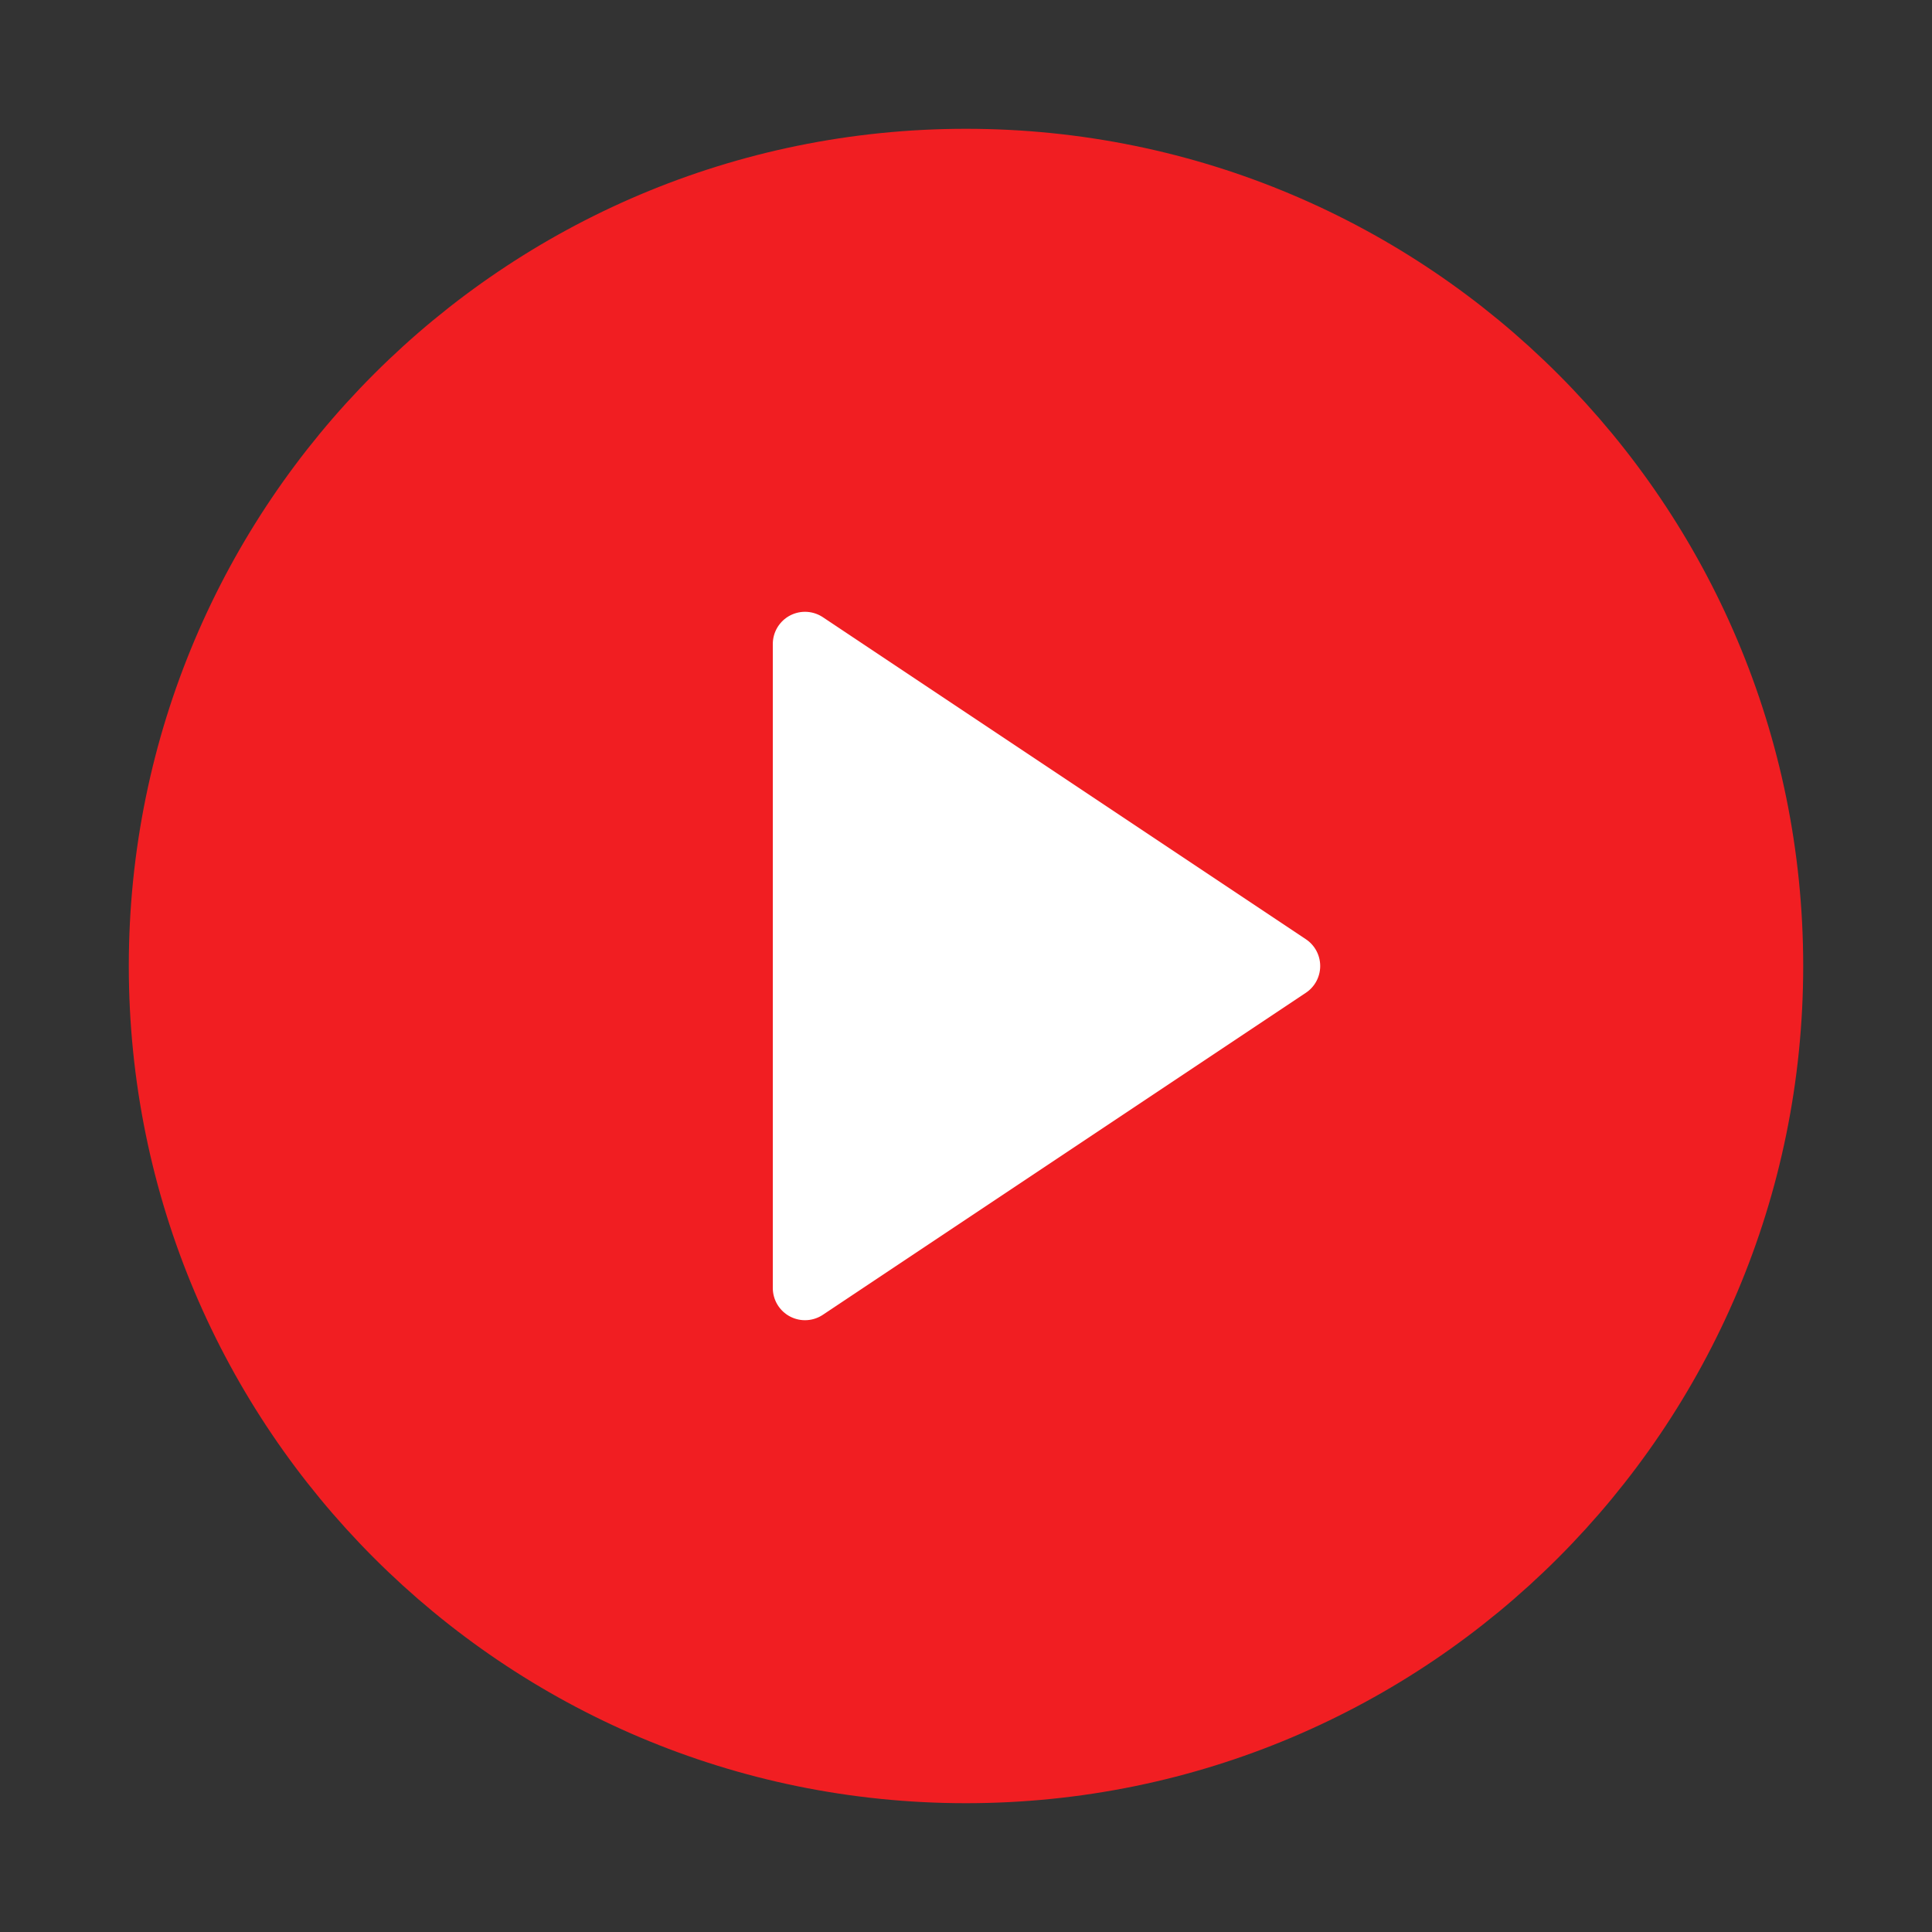
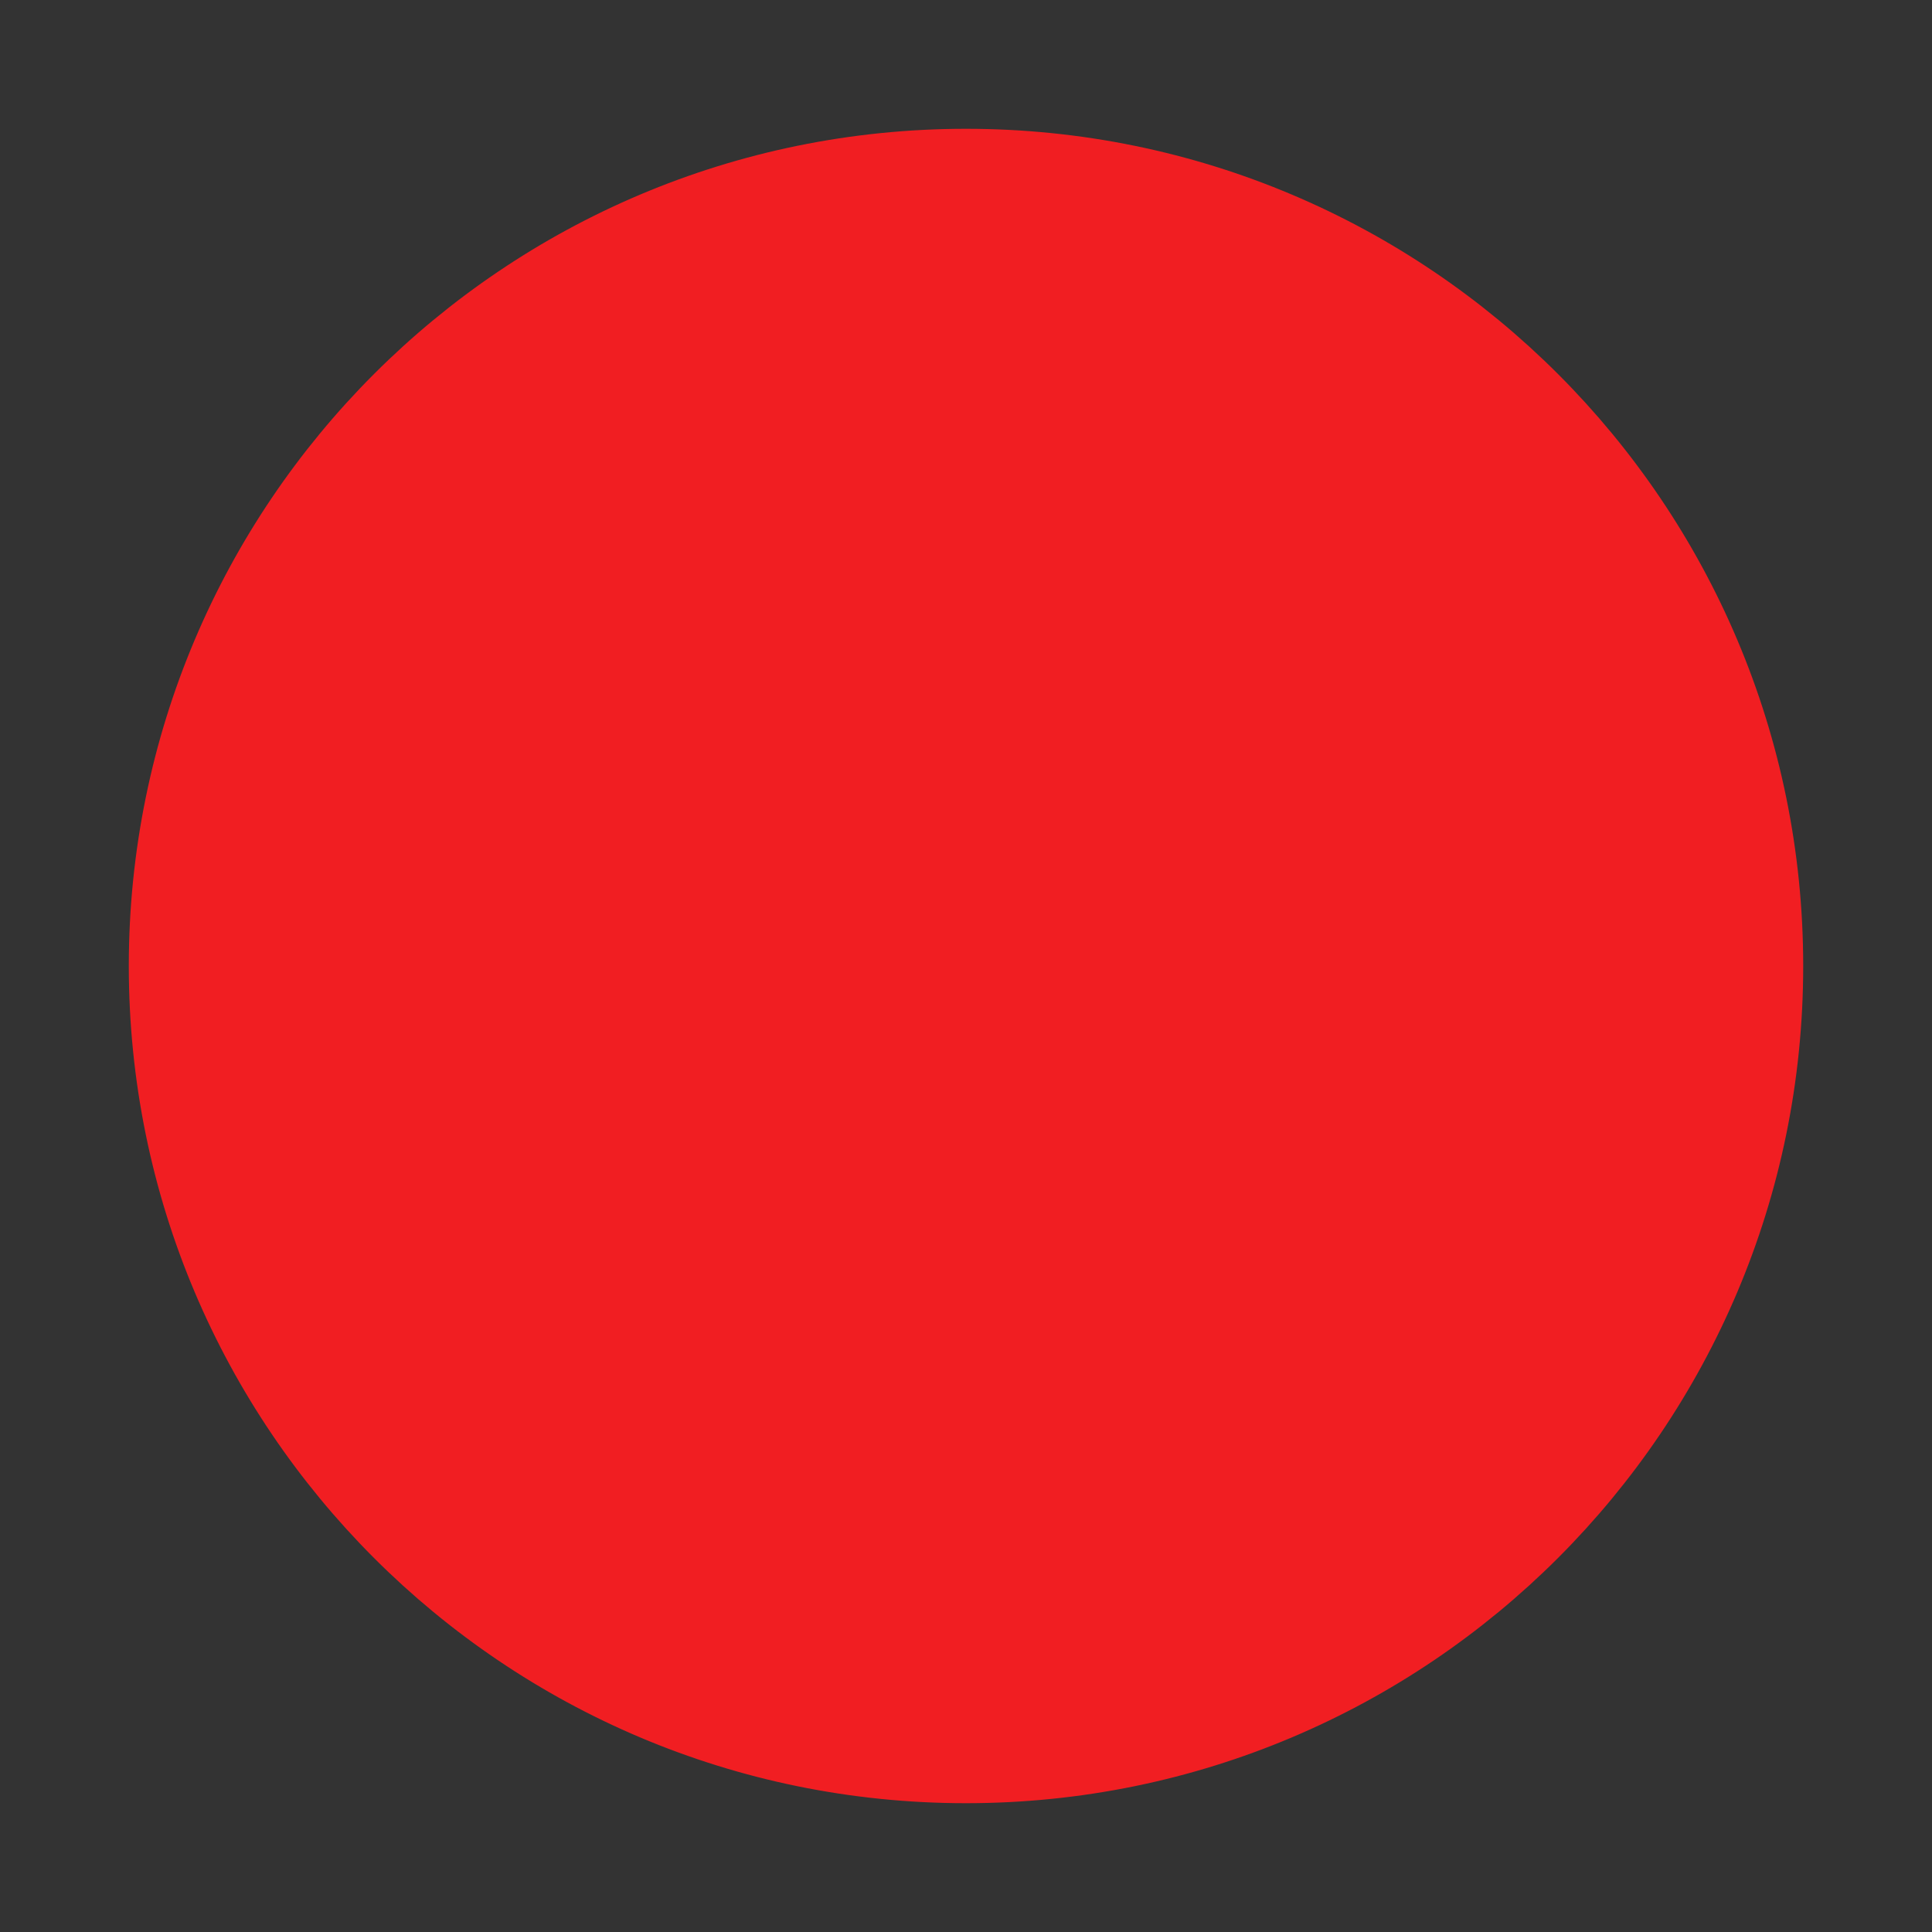
<svg xmlns="http://www.w3.org/2000/svg" width="60" height="60" viewBox="0 0 60 60" fill="none">
  <rect x="0" y="0" width="60" height="60" fill="#333333" stroke="none" />
-   <path d="M30 55C43.807 55 55 43.807 55 30C55 16.193 43.807 5 30 5C16.193 5 5 16.193 5 30C5 43.807 16.193 55 30 55Z" fill="#F11E22" stroke="#F11E22" stroke-width="2" stroke-linecap="round" stroke-linejoin="round" />
-   <path d="M25 20L40 30L25 40V20Z" fill="white" stroke="white" stroke-width="2" stroke-linecap="round" stroke-linejoin="round" />
+   <path d="M30 55C43.807 55 55 43.807 55 30C55 16.193 43.807 5 30 5C16.193 5 5 16.193 5 30C5 43.807 16.193 55 30 55" fill="#F11E22" stroke="#F11E22" stroke-width="2" stroke-linecap="round" stroke-linejoin="round" />
</svg>